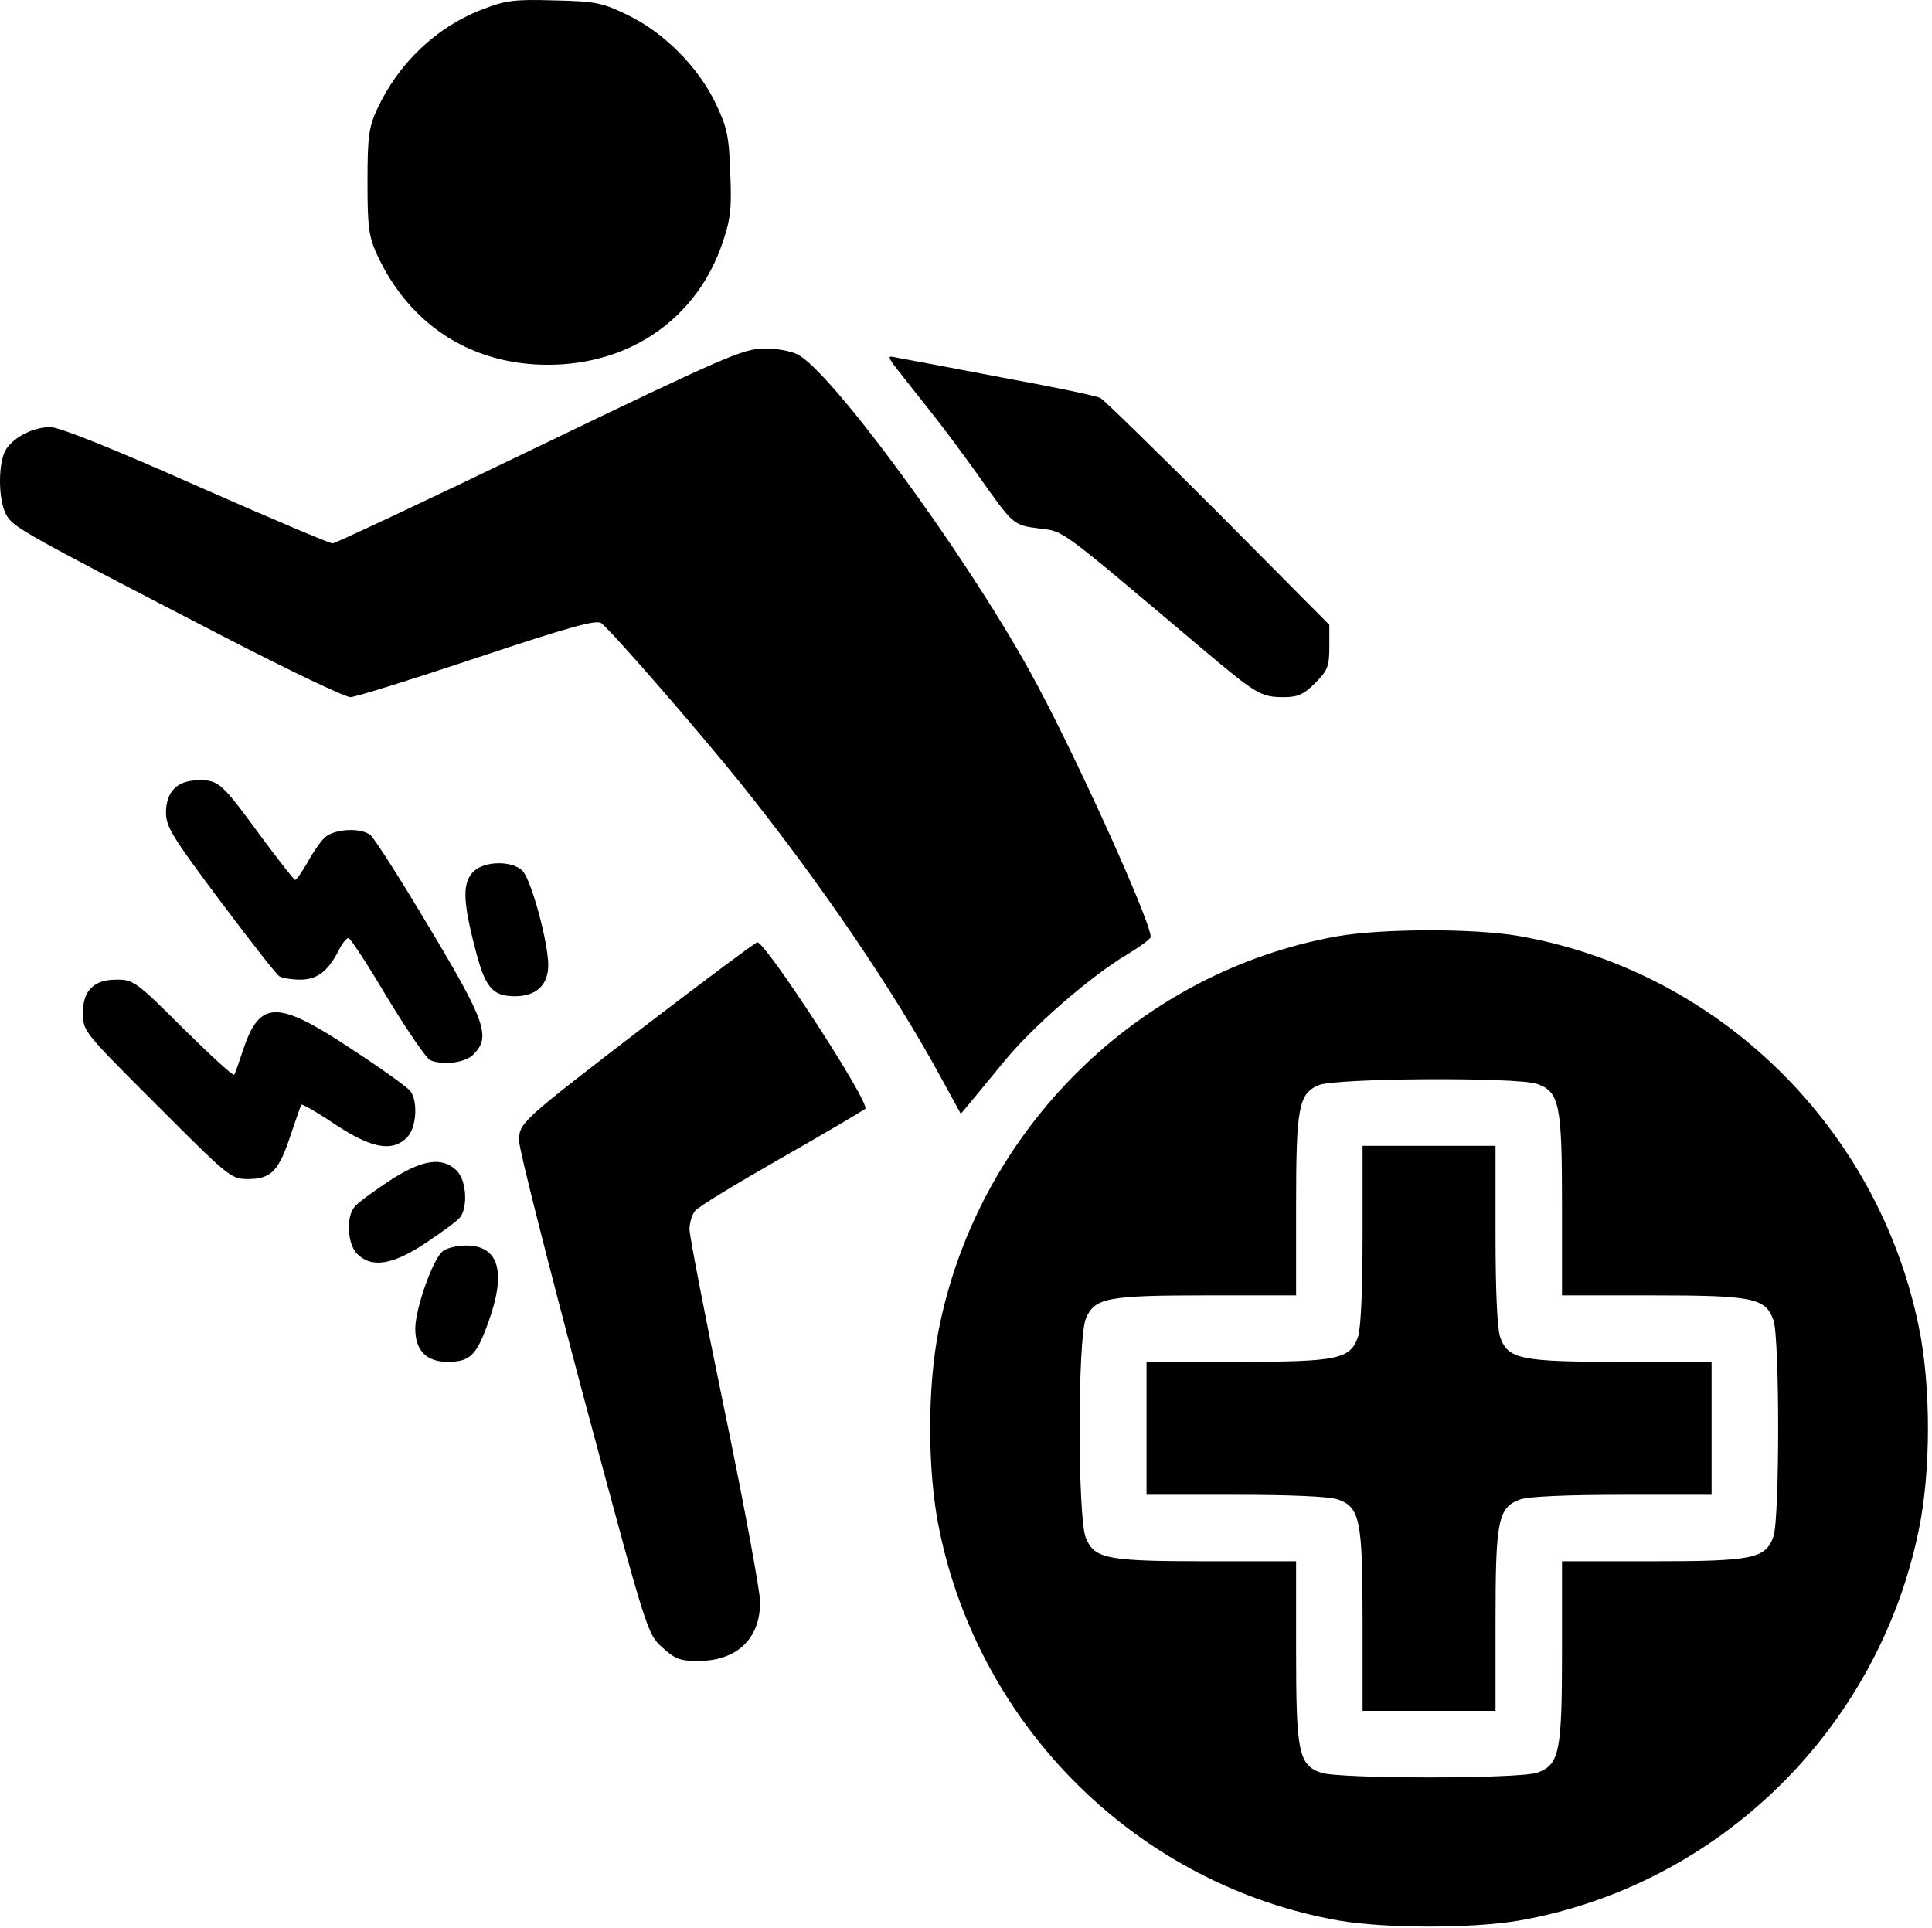
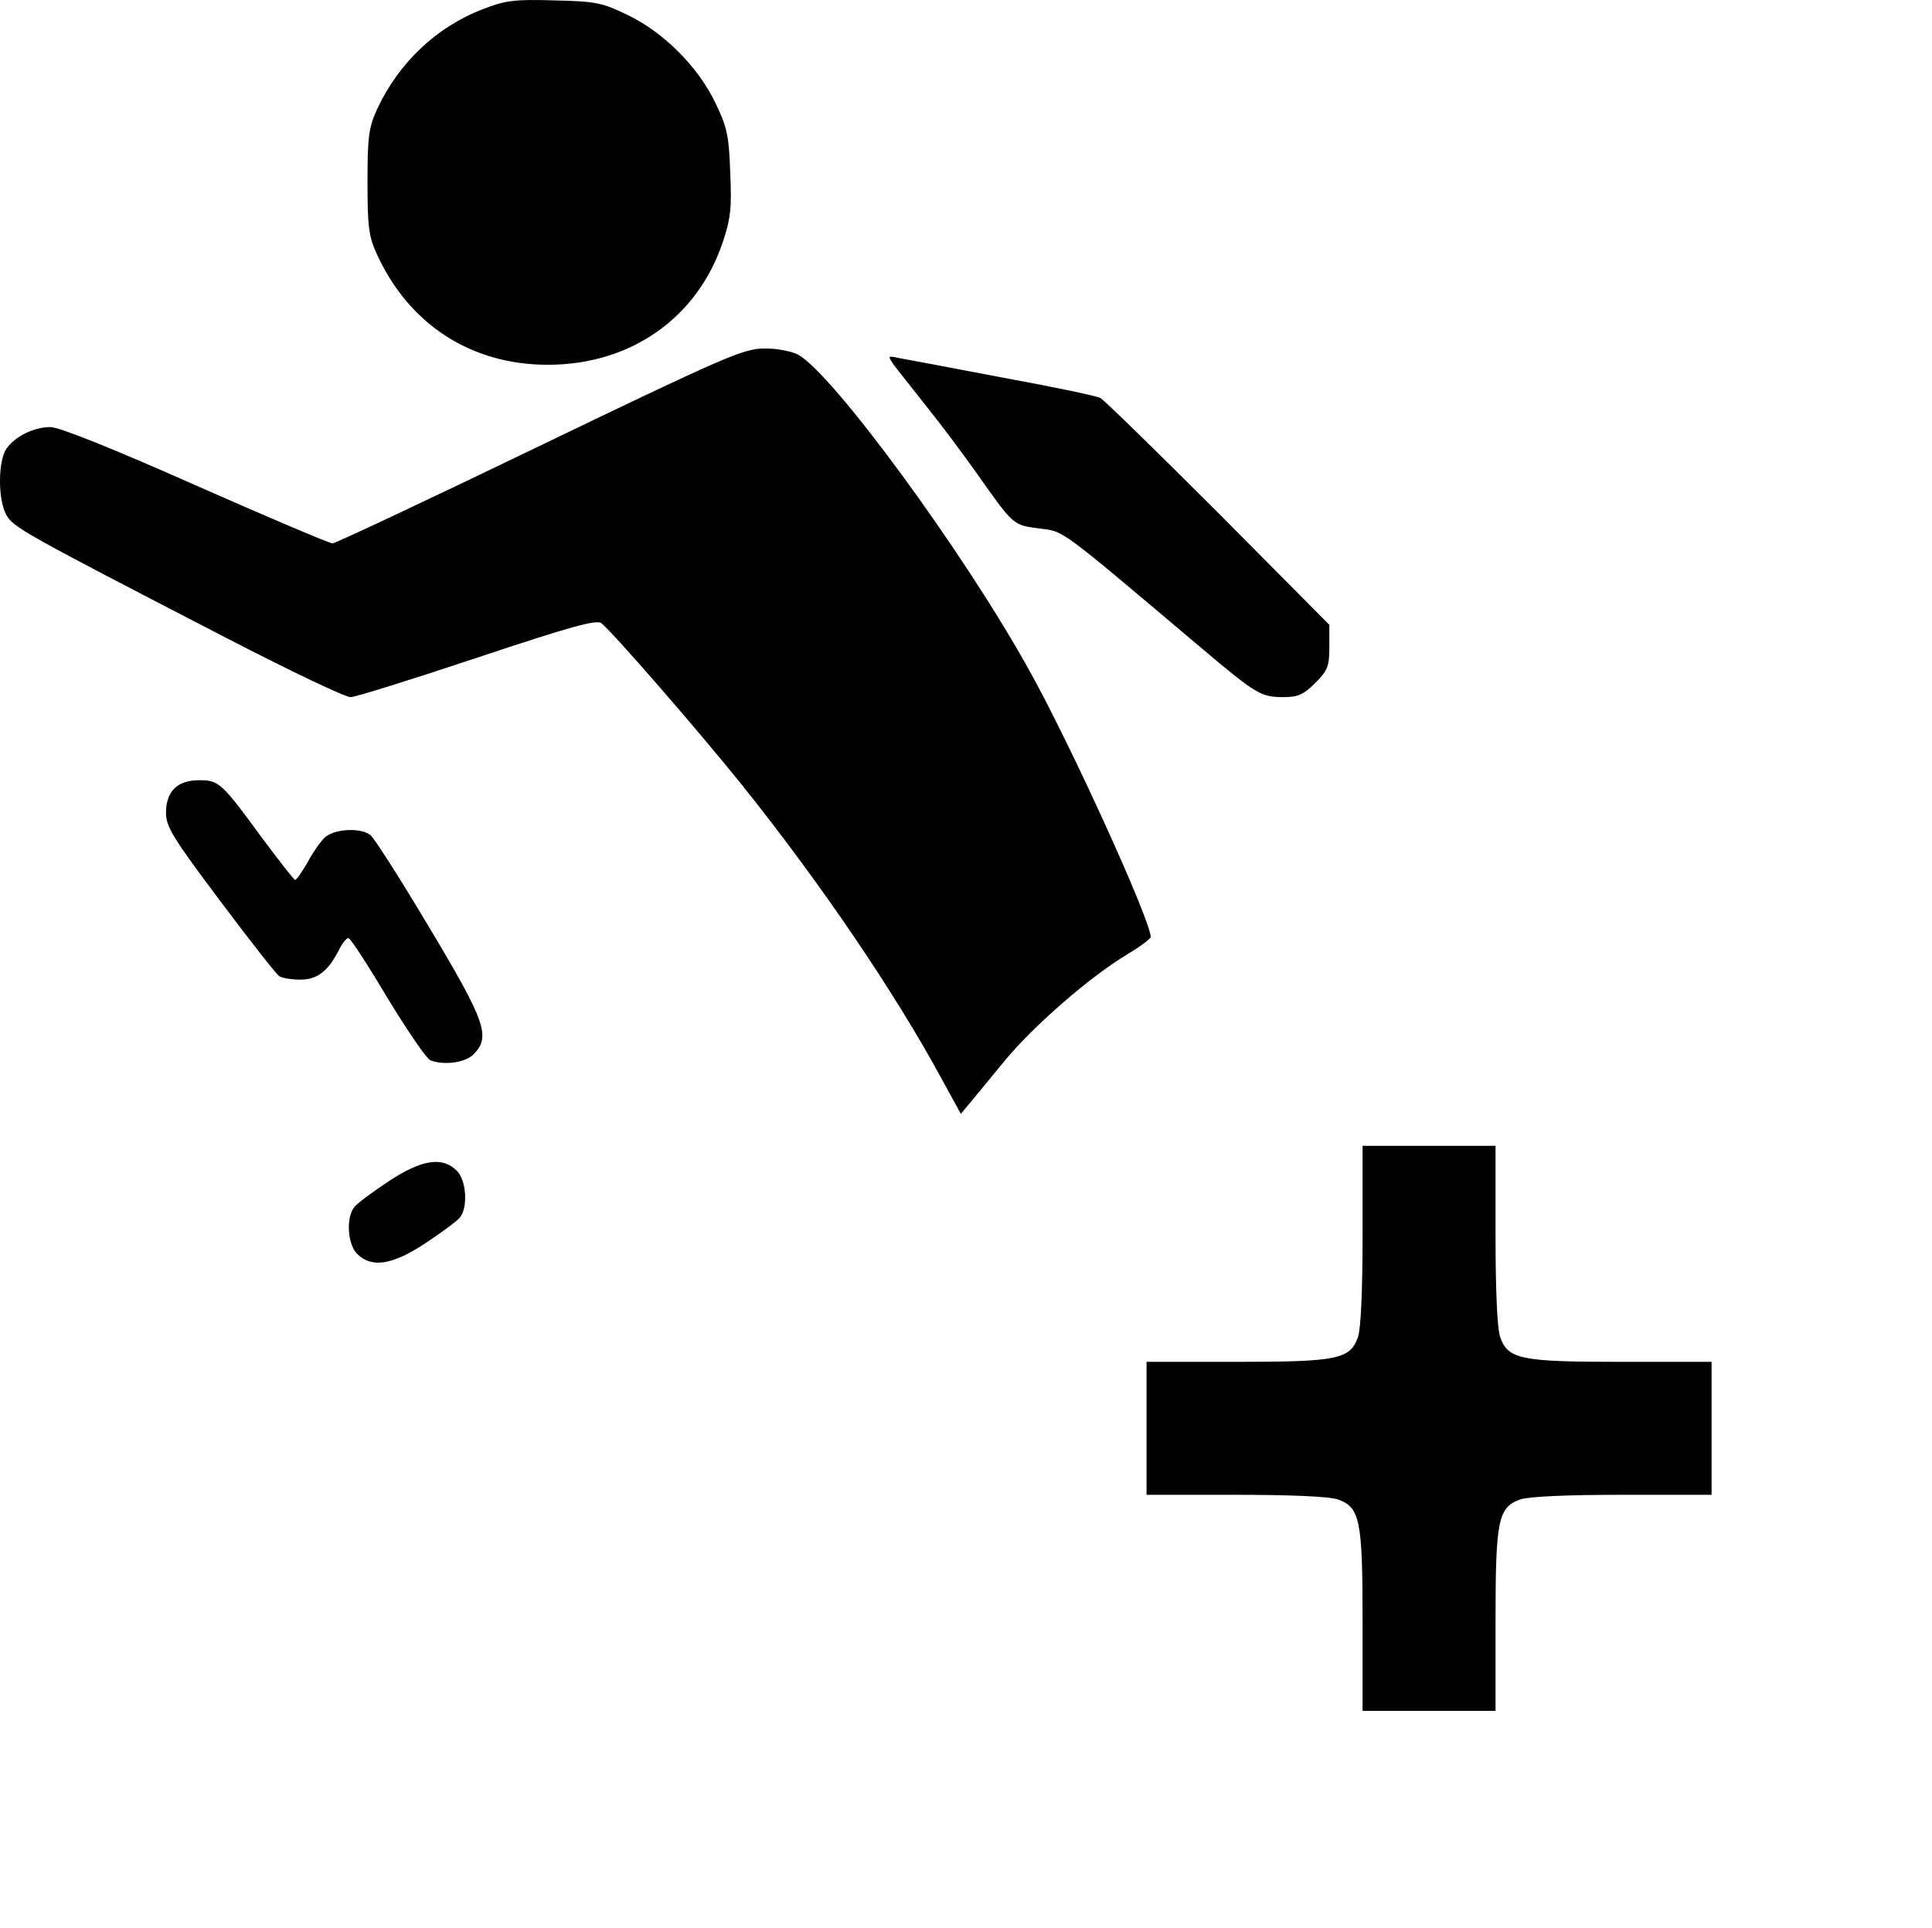
<svg xmlns="http://www.w3.org/2000/svg" width="465" height="464" viewBox="0 0 465 464" fill="none">
  <path d="M116.251 2.199C105.151 6.399 95.951 15.099 90.751 26.299C88.751 30.699 88.451 32.899 88.451 43.799C88.451 54.699 88.751 56.899 90.751 61.299C98.551 78.199 113.451 87.799 131.851 87.799C151.851 87.799 167.851 76.499 173.951 58.299C175.851 52.699 176.151 49.999 175.751 41.499C175.451 32.499 174.951 30.499 172.151 24.699C167.951 15.999 159.751 7.799 151.051 3.599C145.051 0.699 143.451 0.299 133.451 0.099C123.851 -0.201 121.651 0.099 116.251 2.199Z" fill="black" />
  <path d="M129.951 107.299C103.251 120.199 80.851 130.699 80.051 130.799C79.351 130.799 64.451 124.499 47.051 116.799C27.251 107.999 14.251 102.799 12.151 102.799C8.151 102.799 3.651 104.999 1.551 107.999C-0.449 110.899 -0.549 119.999 1.451 123.799C3.051 126.899 5.251 128.099 54.751 153.699C69.851 161.499 83.051 167.799 84.351 167.799C85.551 167.799 99.251 163.499 114.851 158.299C137.351 150.799 143.551 149.099 144.751 149.999C147.951 152.699 168.351 176.199 178.551 188.899C197.351 212.399 215.151 238.499 226.651 259.699L231.251 268.099L233.351 265.599C234.551 264.199 238.251 259.599 241.751 255.399C248.651 246.999 262.551 234.899 271.351 229.699C274.451 227.799 276.951 225.999 276.951 225.499C276.951 221.599 257.751 179.299 247.751 161.399C232.051 132.999 200.151 89.499 191.951 85.299C190.351 84.499 186.651 83.799 183.751 83.899C178.951 83.899 173.951 86.099 129.951 107.299Z" fill="black" />
  <path d="M214.951 87.599C215.751 88.699 219.451 93.299 223.051 97.899C226.751 102.499 232.251 109.899 235.351 114.299C243.951 126.499 243.851 126.399 250.151 127.199C256.251 127.999 254.351 126.599 289.051 155.899C302.351 167.099 303.451 167.799 308.951 167.799C312.351 167.799 313.751 167.199 316.551 164.399C319.551 161.399 319.951 160.399 319.951 155.699V150.399L293.251 123.499C278.451 108.699 265.751 96.299 264.851 95.799C263.951 95.299 253.451 93.099 241.351 90.899C229.351 88.599 218.151 86.499 216.451 86.199C213.651 85.599 213.651 85.599 214.951 87.599Z" fill="black" />
  <path d="M41.951 189.799C40.651 191.099 39.951 193.099 39.951 195.599C39.951 198.999 41.551 201.599 52.951 216.799C60.151 226.399 66.551 234.599 67.251 234.999C67.951 235.399 70.151 235.799 72.251 235.799C76.251 235.799 78.851 233.899 81.451 228.899C82.251 227.199 83.351 225.799 83.851 225.799C84.351 225.799 88.551 232.299 93.251 240.199C98.051 248.099 102.651 254.799 103.551 255.199C106.851 256.499 111.951 255.799 113.951 253.799C118.151 249.599 116.951 245.999 103.351 223.299C96.451 211.699 90.051 201.699 89.151 200.999C86.751 199.099 80.251 199.499 78.051 201.699C77.051 202.699 75.151 205.399 73.951 207.699C72.651 209.899 71.351 211.799 71.051 211.799C70.751 211.799 67.351 207.399 63.451 202.199C53.351 188.399 52.751 187.799 47.951 187.799C45.251 187.799 43.251 188.499 41.951 189.799Z" fill="black" />
-   <path d="M113.951 209.799C111.351 212.399 111.351 216.599 114.151 227.499C116.651 237.599 118.351 239.799 123.951 239.799C129.051 239.799 131.951 237.099 131.951 232.299C131.951 226.799 127.851 211.699 125.751 209.599C123.251 207.099 116.551 207.199 113.951 209.799Z" fill="black" />
-   <path d="M321.651 225.399C274.051 233.999 235.751 271.699 226.051 319.499C223.151 333.499 223.151 354.099 226.051 368.099C235.851 416.199 274.351 453.899 322.351 462.299C333.651 464.199 354.251 464.199 365.551 462.299C413.551 453.899 452.051 416.299 461.851 368.099C464.751 354.099 464.751 333.499 461.851 319.499C452.051 271.299 413.551 233.699 365.551 225.299C354.551 223.399 332.351 223.499 321.651 225.399ZM369.951 260.899C375.351 262.799 375.951 265.799 375.951 290.299V311.799H397.451C421.951 311.799 424.951 312.399 426.851 317.799C428.351 322.299 428.351 365.299 426.851 369.799C424.951 375.199 421.951 375.799 397.451 375.799H375.951V397.299C375.951 421.799 375.351 424.799 369.951 426.699C365.451 428.199 322.451 428.199 317.951 426.699C312.551 424.799 311.951 421.799 311.951 397.299V375.799H290.551C266.351 375.799 263.451 375.199 261.351 370.199C259.351 365.399 259.351 322.199 261.351 317.399C263.451 312.399 266.351 311.799 290.551 311.799H311.951V290.399C311.951 266.499 312.551 263.299 317.351 261.199C321.351 259.499 364.951 259.199 369.951 260.899Z" fill="black" />
  <path d="M327.951 297.199C327.951 310.499 327.551 319.699 326.851 321.799C324.951 327.199 321.951 327.799 297.451 327.799H275.951V343.799V359.799H297.351C310.651 359.799 319.851 360.199 321.951 360.899C327.351 362.799 327.951 365.799 327.951 390.299V411.799H343.951H359.951V390.299C359.951 365.799 360.551 362.799 365.951 360.899C368.051 360.199 377.251 359.799 390.551 359.799H411.951V343.799V327.799H390.451C365.951 327.799 362.951 327.199 361.051 321.799C360.351 319.699 359.951 310.499 359.951 297.199V275.799H343.951H327.951V297.199Z" fill="black" />
-   <path d="M155.951 246.399C124.851 270.299 124.951 270.199 124.951 274.699C124.951 276.699 131.951 304.199 140.351 335.799C155.651 392.799 155.751 393.199 159.351 396.499C162.451 399.299 163.651 399.799 167.951 399.799C177.351 399.799 182.951 394.499 182.951 385.599C182.951 383.099 179.151 362.499 174.451 339.799C169.751 317.099 165.951 297.399 165.951 295.899C165.951 294.399 166.551 292.399 167.251 291.499C167.851 290.599 177.251 284.899 187.951 278.799C198.651 272.699 207.751 267.299 208.251 266.899C209.551 265.599 184.251 226.699 182.251 226.799C181.751 226.899 169.951 235.699 155.951 246.399Z" fill="black" />
-   <path d="M21.951 237.799C20.551 239.199 19.951 241.099 19.951 243.999C19.951 248.199 20.351 248.599 37.751 265.999C55.151 283.399 55.551 283.799 59.751 283.799C65.251 283.799 67.151 281.799 69.951 273.199C71.251 269.399 72.351 266.099 72.551 265.899C72.751 265.699 76.451 267.799 80.751 270.699C89.551 276.499 94.451 277.299 97.951 273.799C100.251 271.499 100.651 265.099 98.751 262.599C98.051 261.699 91.651 257.099 84.451 252.399C66.651 240.599 62.451 240.699 58.451 252.899C57.451 255.899 56.551 258.499 56.351 258.699C56.051 258.999 50.551 253.899 44.051 247.499C32.851 236.299 32.051 235.799 28.151 235.799C25.251 235.799 23.351 236.399 21.951 237.799Z" fill="black" />
  <path d="M93.451 284.399C89.551 286.999 85.851 289.699 85.251 290.599C83.251 293.099 83.651 299.499 85.951 301.799C89.451 305.299 94.451 304.499 102.451 299.199C106.351 296.599 110.051 293.899 110.751 292.999C112.651 290.499 112.251 284.099 109.951 281.799C106.451 278.299 101.451 279.099 93.451 284.399Z" fill="black" />
-   <path d="M106.651 301.099C104.251 302.799 99.951 314.999 99.951 319.799C99.951 325.099 102.651 327.799 107.751 327.799C113.051 327.799 114.651 326.299 117.451 318.499C121.951 306.199 120.151 299.799 112.151 299.799C110.051 299.799 107.551 300.399 106.651 301.099Z" fill="black" />
</svg>